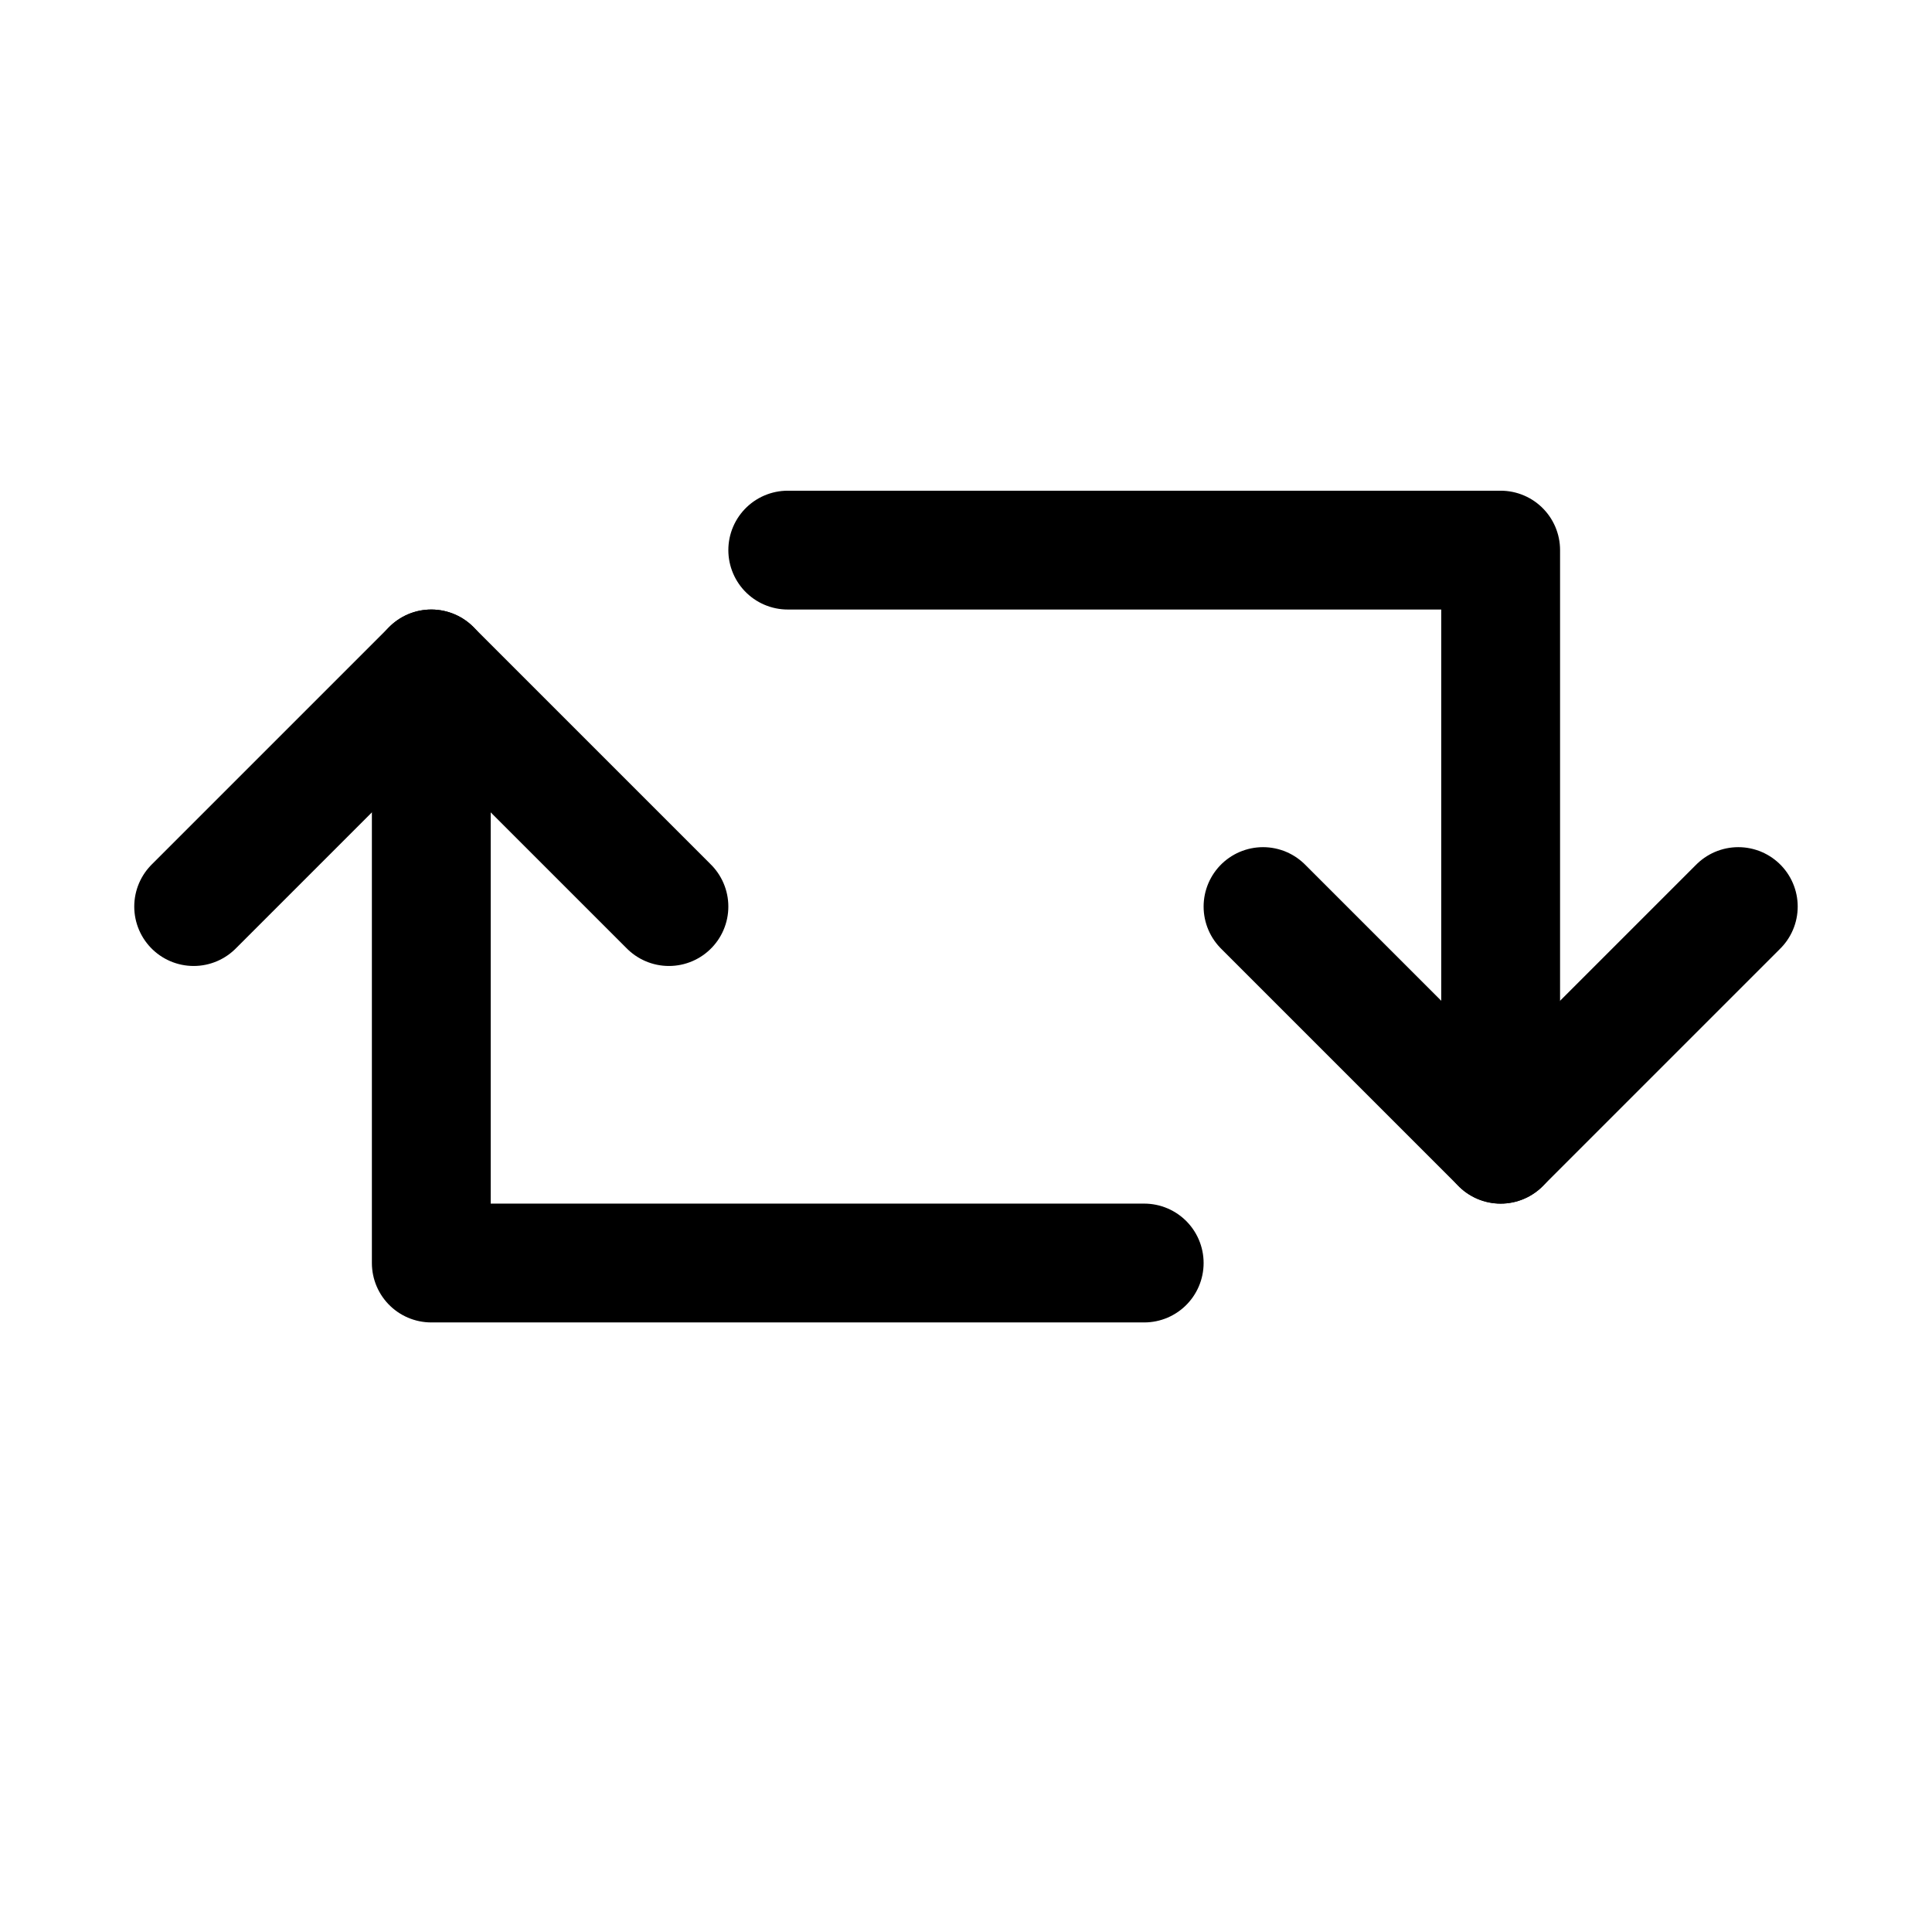
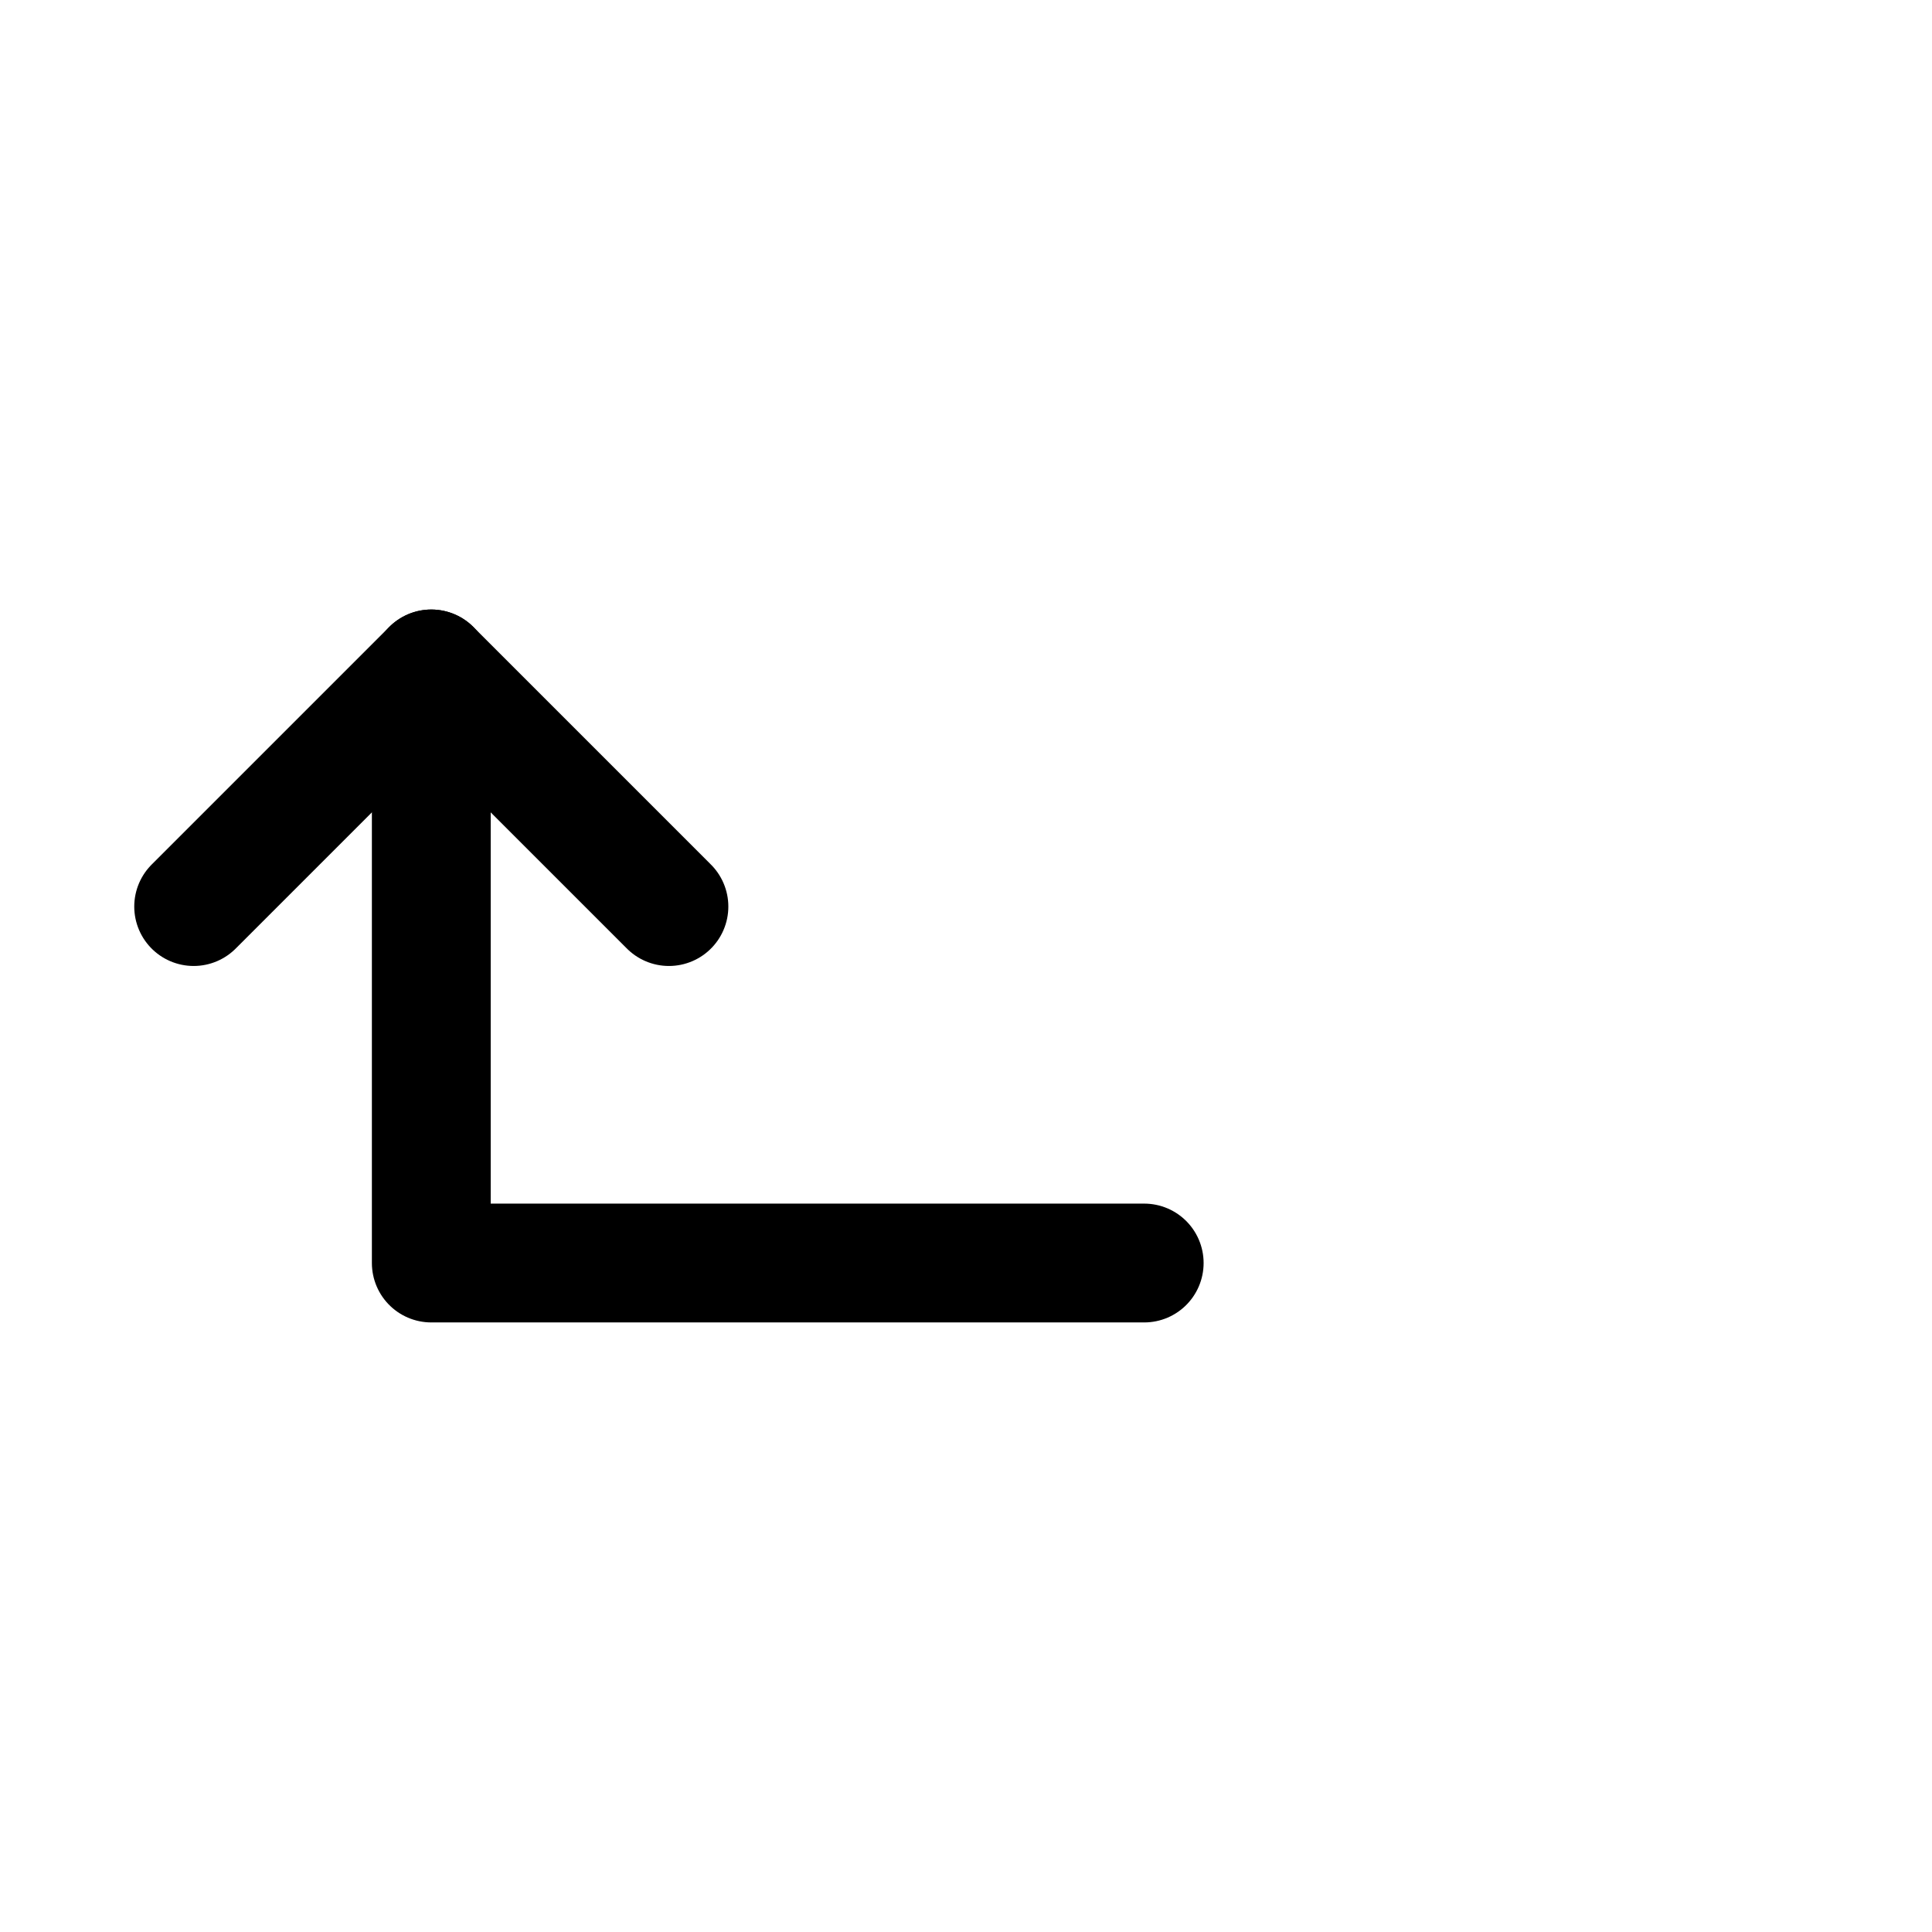
<svg xmlns="http://www.w3.org/2000/svg" width="800px" height="800px" version="1.1" viewBox="144 144 512 512">
  <g fill="none" stroke="#000000" stroke-linecap="round" stroke-linejoin="round" stroke-miterlimit="10">
    <path transform="matrix(31.488 0 0 31.488 148.09 148.09)" d="m1.5 7.5 2-2 2 2" />
    <path transform="matrix(31.488 0 0 31.488 148.09 148.09)" d="m9.5 10.5h-6v-5" />
-     <path transform="matrix(31.488 0 0 31.488 148.09 148.09)" d="m14.5 7.5-2 2-2-2" />
-     <path transform="matrix(31.488 0 0 31.488 148.09 148.09)" d="m6.5 4.5h6v5" />
  </g>
</svg>